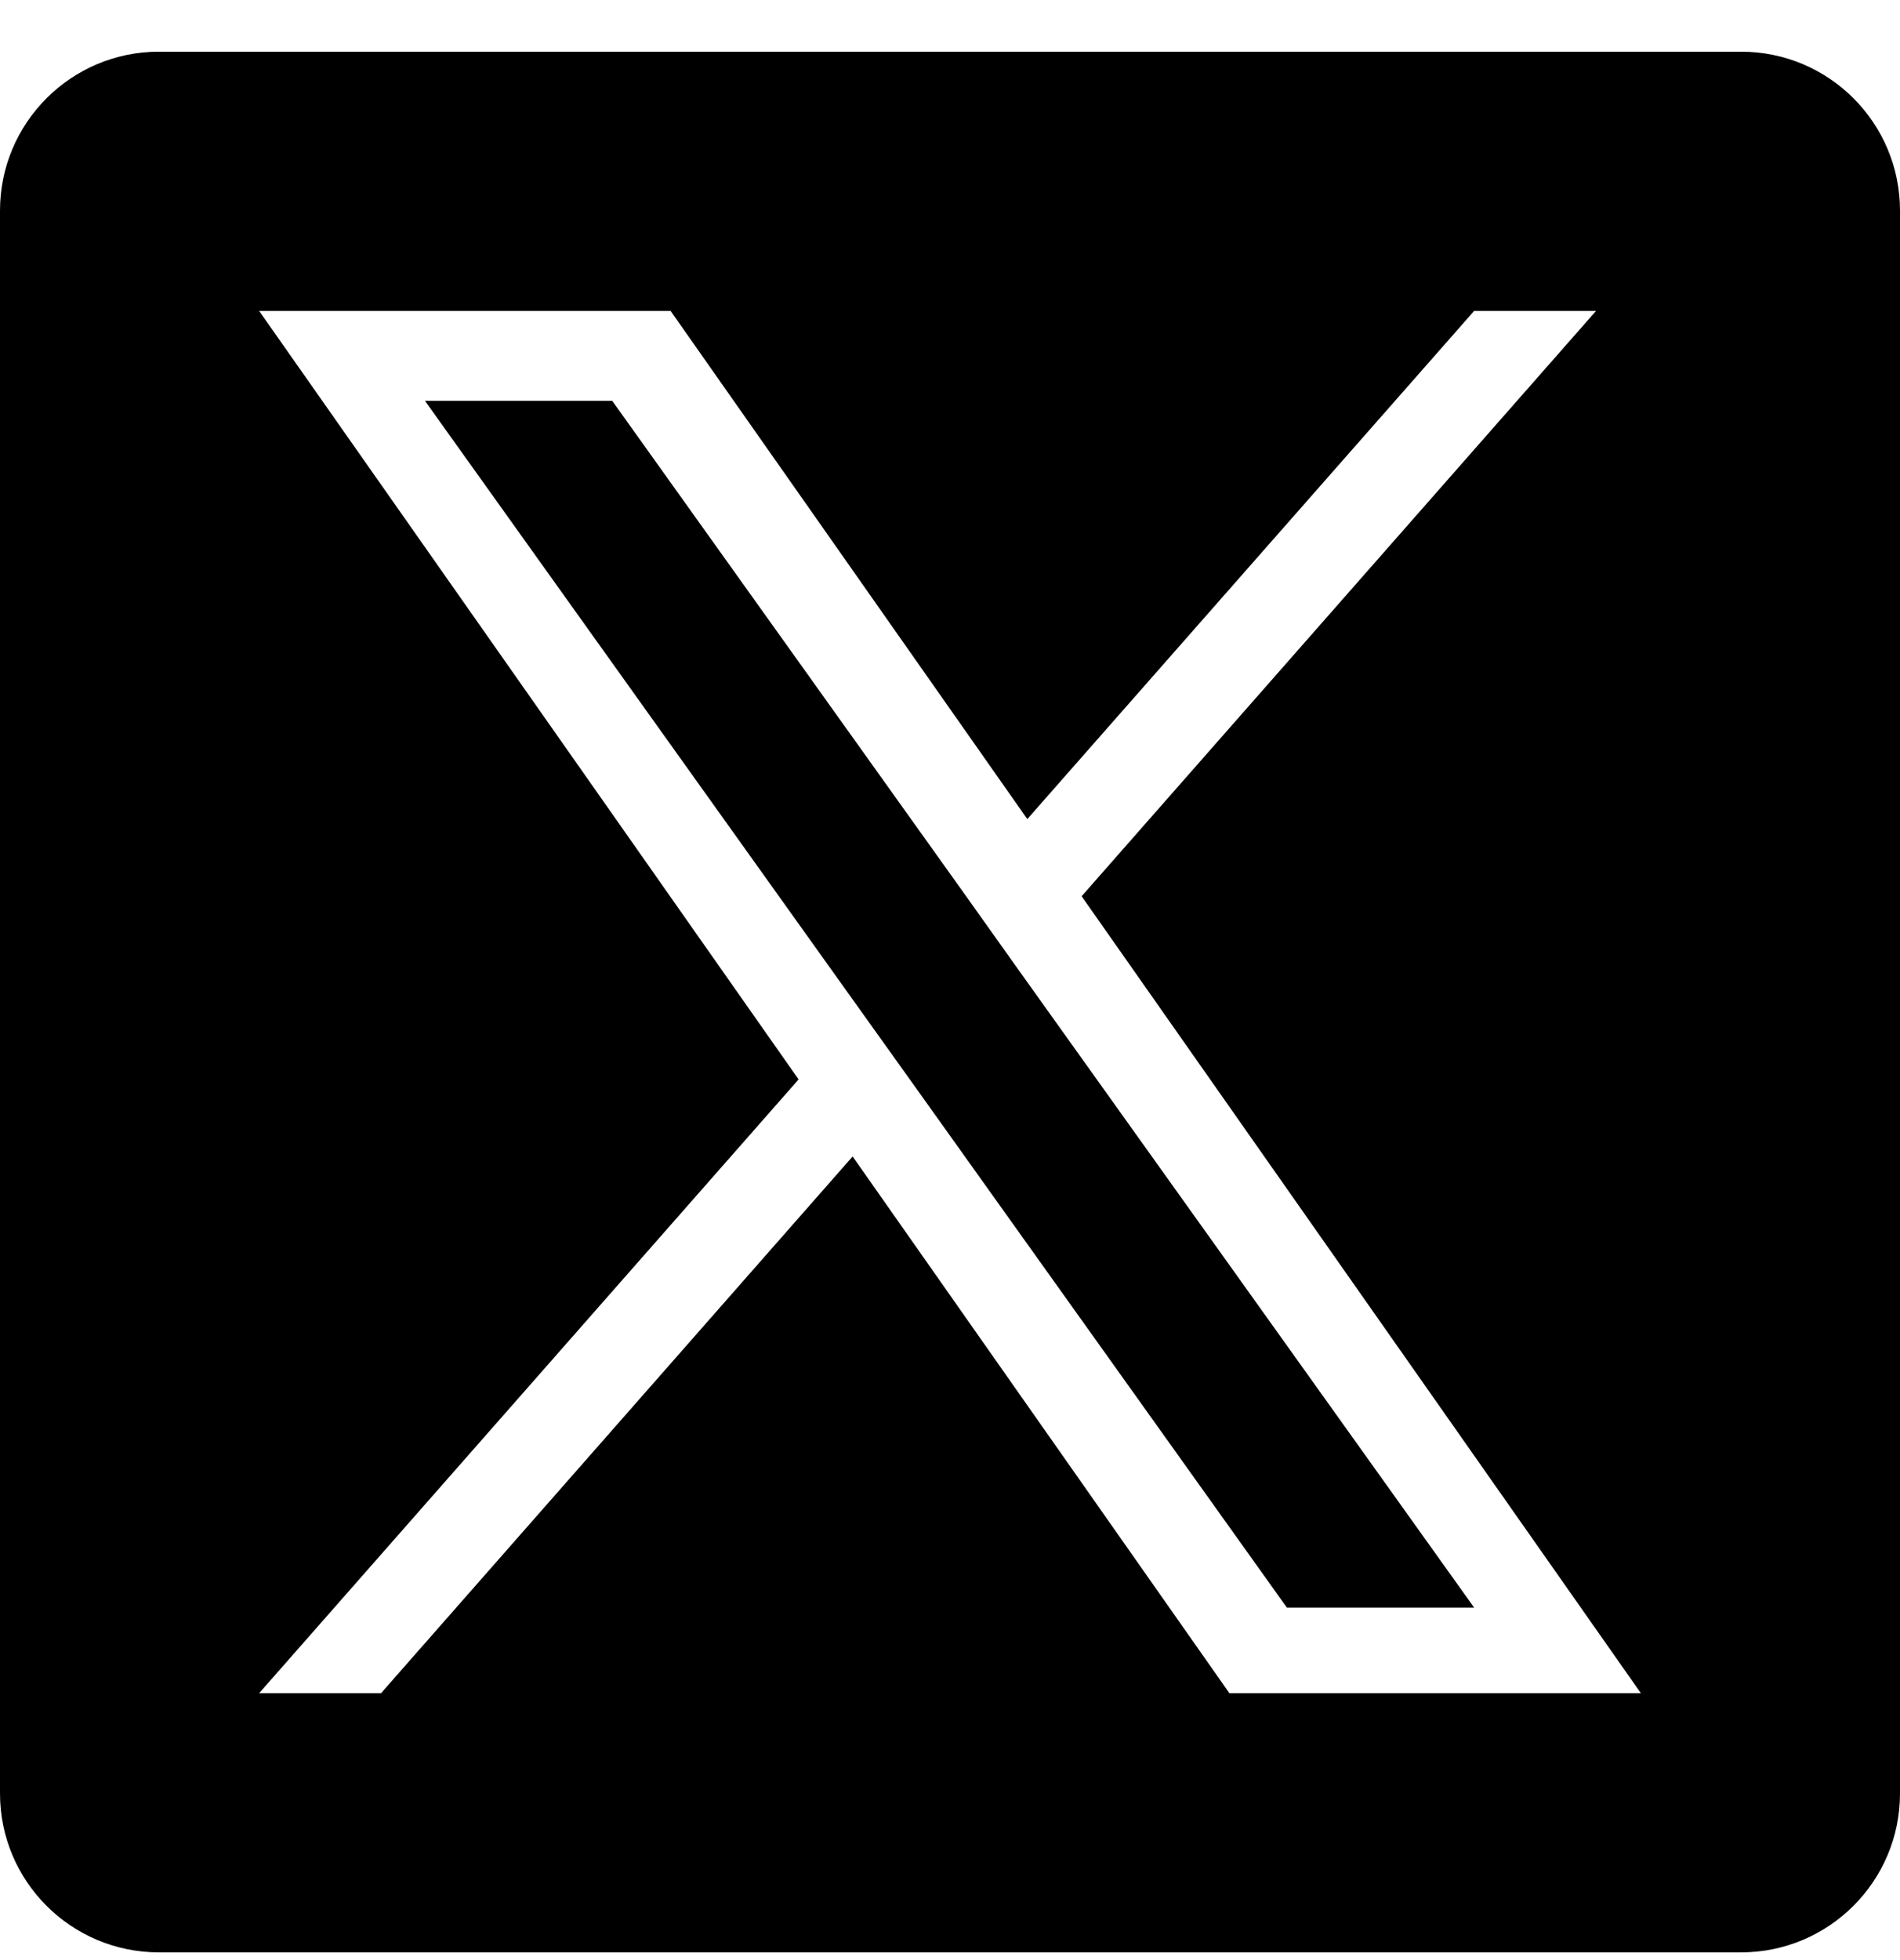
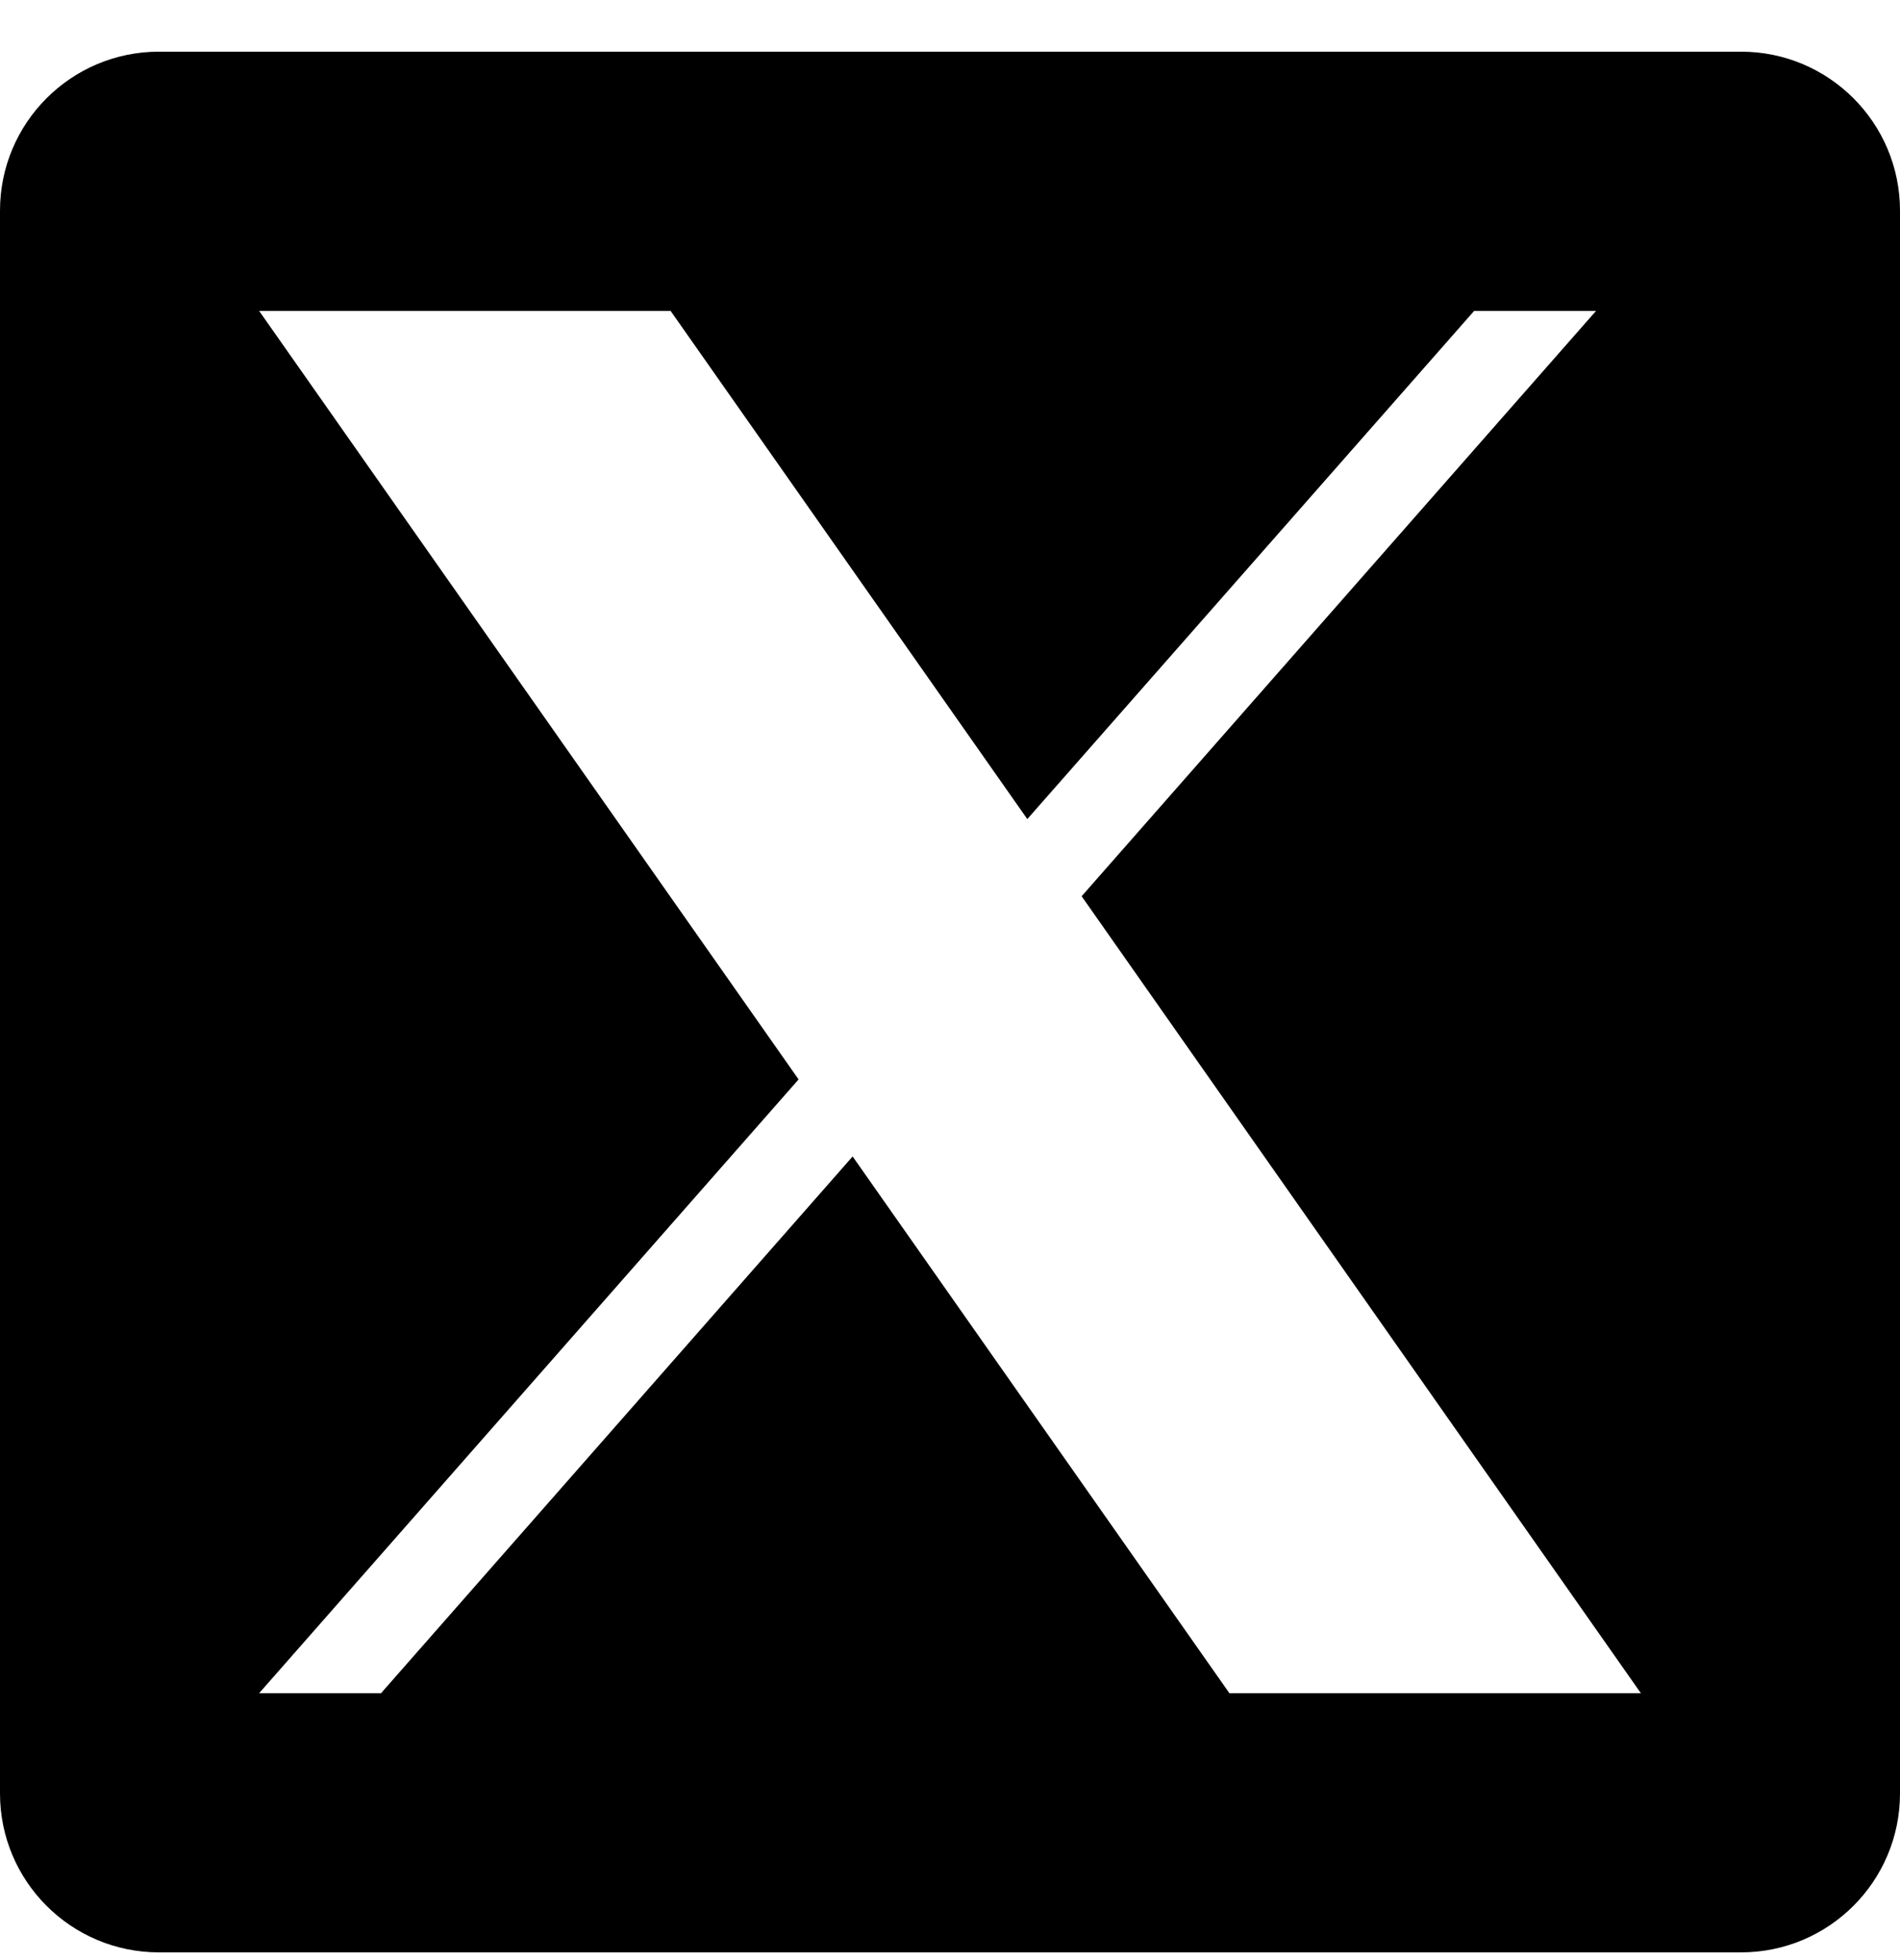
<svg xmlns="http://www.w3.org/2000/svg" width="32" height="33" viewBox="0 0 32 33" fill="none">
-   <path d="M16.224 15.022L10.311 6.748H7.157L14.482 16.997L15.404 18.286L21.674 27.066H24.828L17.142 16.312L16.224 15.022Z" fill="black" />
  <path d="M29.323 0.87H2.677C1.198 0.87 0 2.069 0 3.547V30.194C0 31.672 1.198 32.87 2.677 32.87H29.323C30.802 32.87 32 31.672 32 30.194V3.547C32 2.069 30.802 0.87 29.323 0.87ZM20.706 28.507L14.36 19.47L6.417 28.507H4.364L13.45 18.173L4.364 5.234H11.294L17.302 13.79L24.828 5.234H26.881L18.217 15.089L27.636 28.507H20.706Z" fill="black" />
</svg>